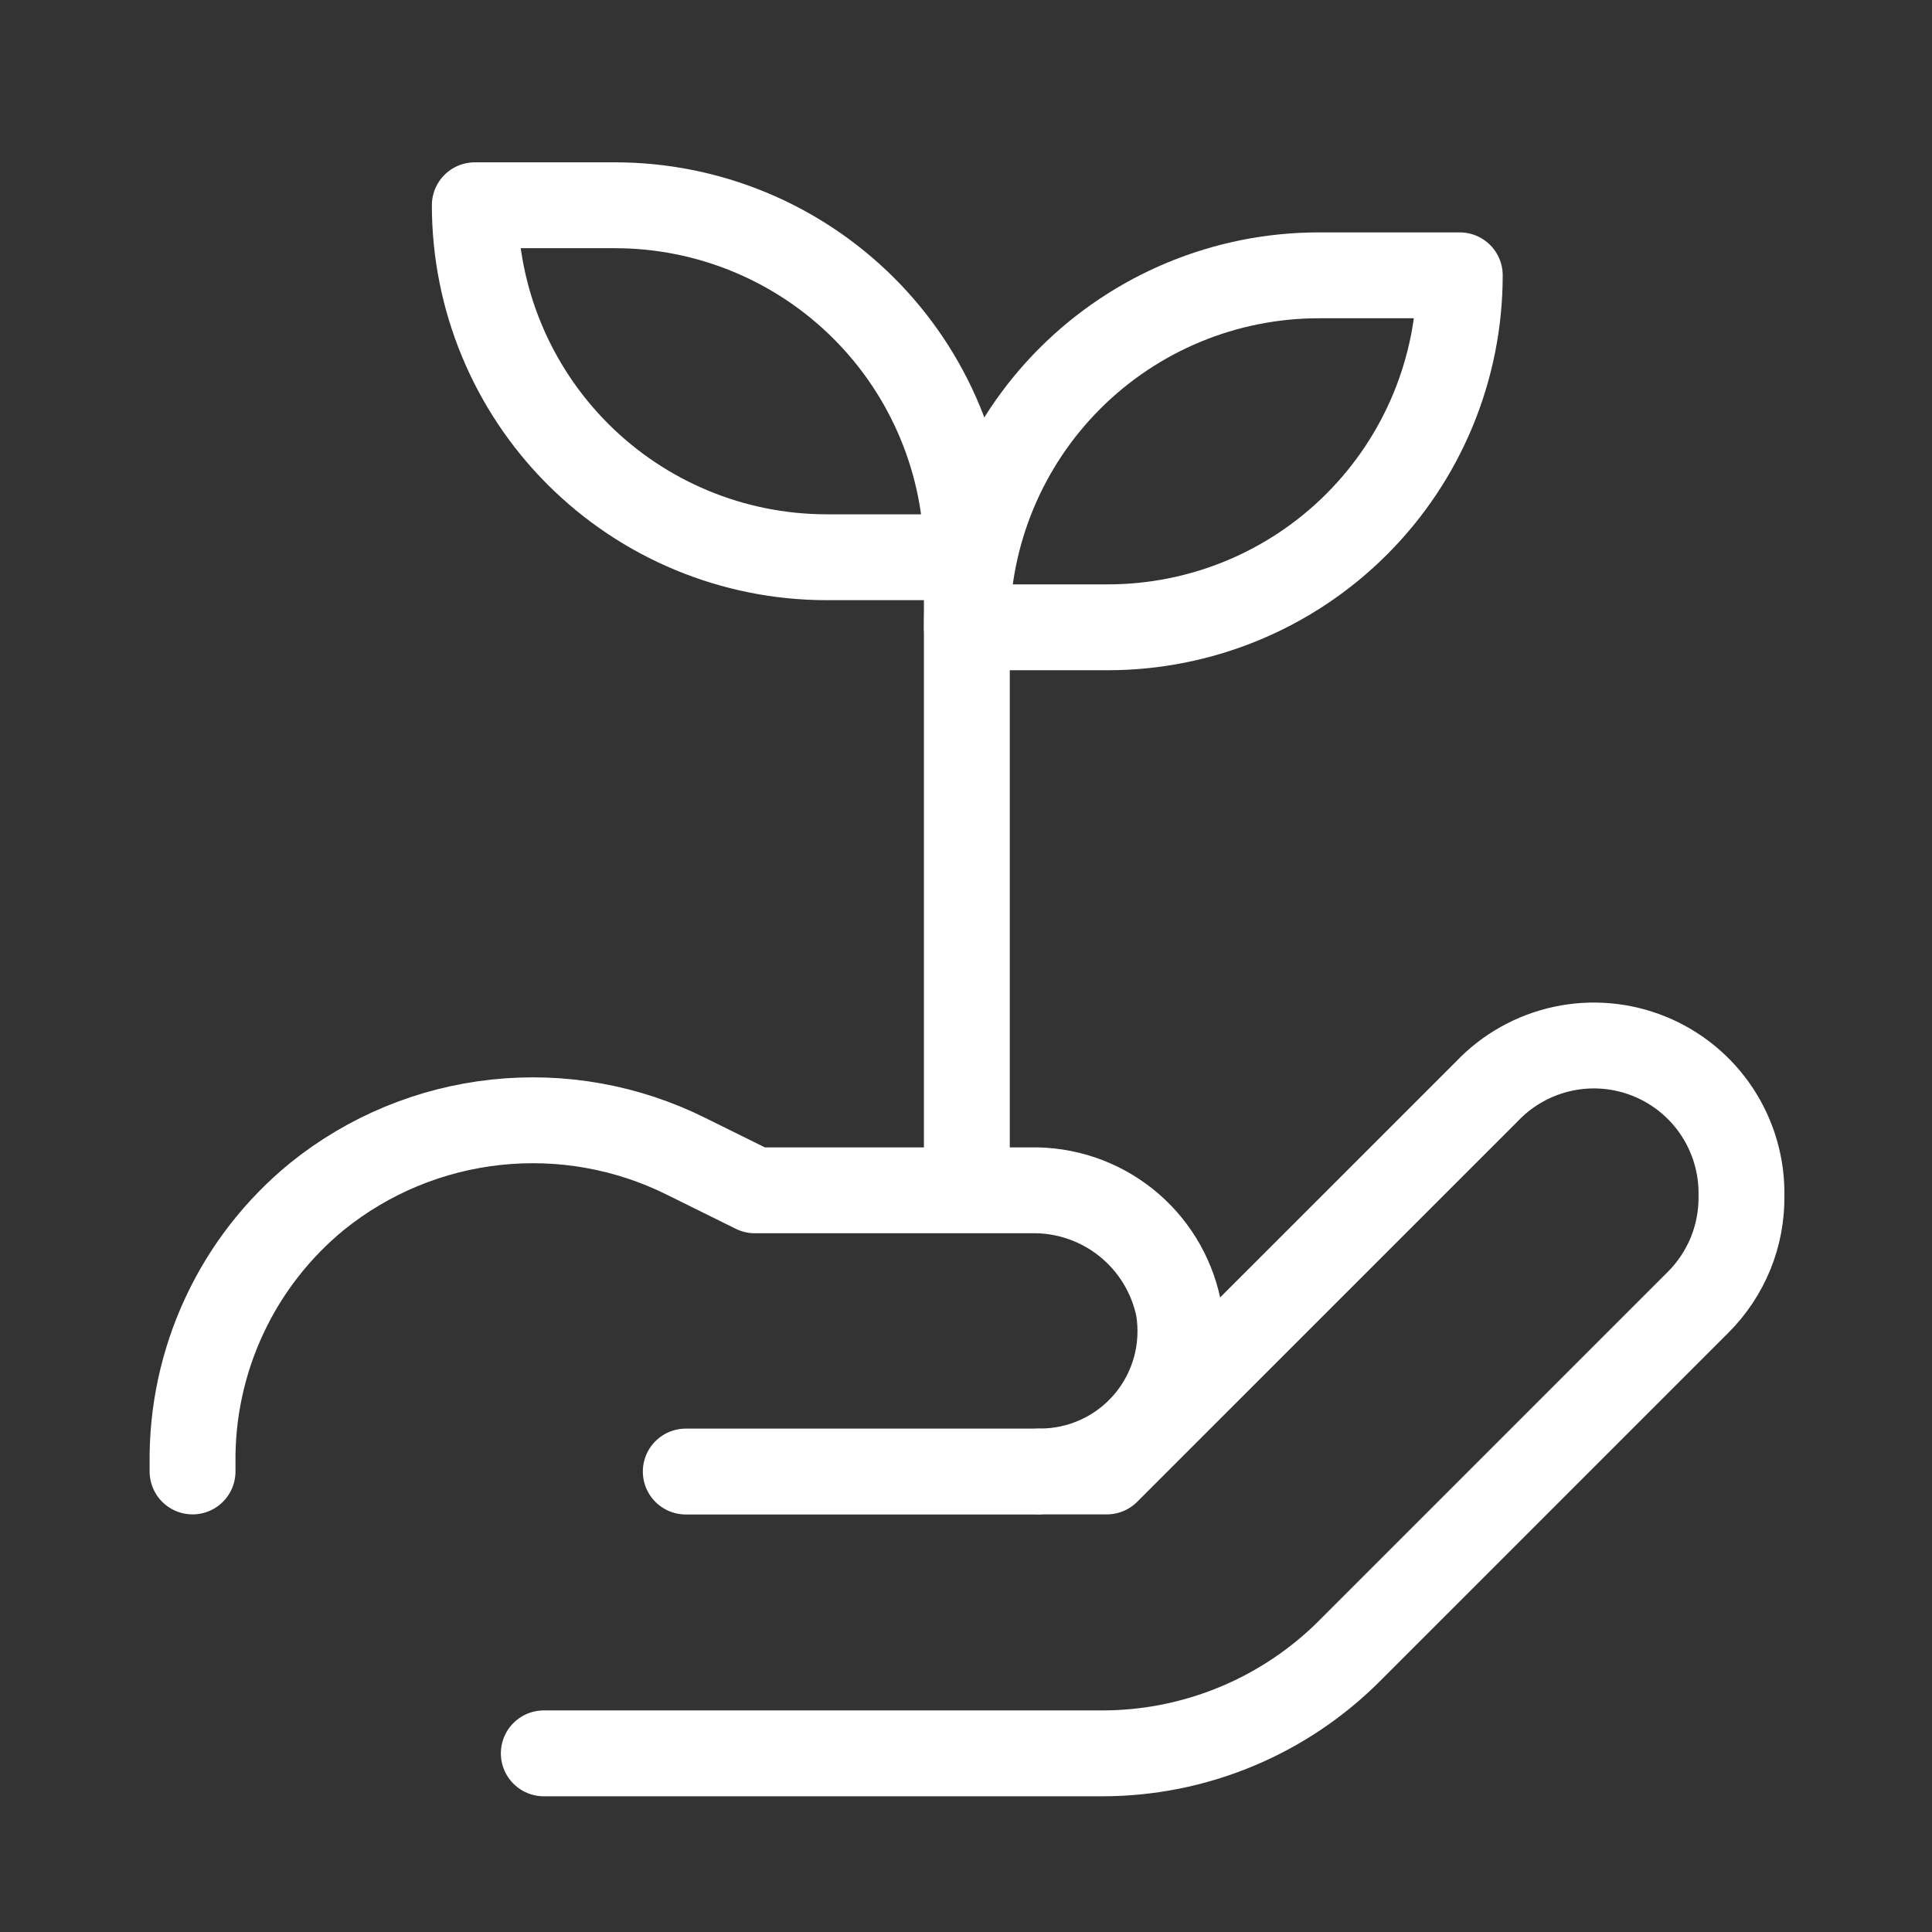
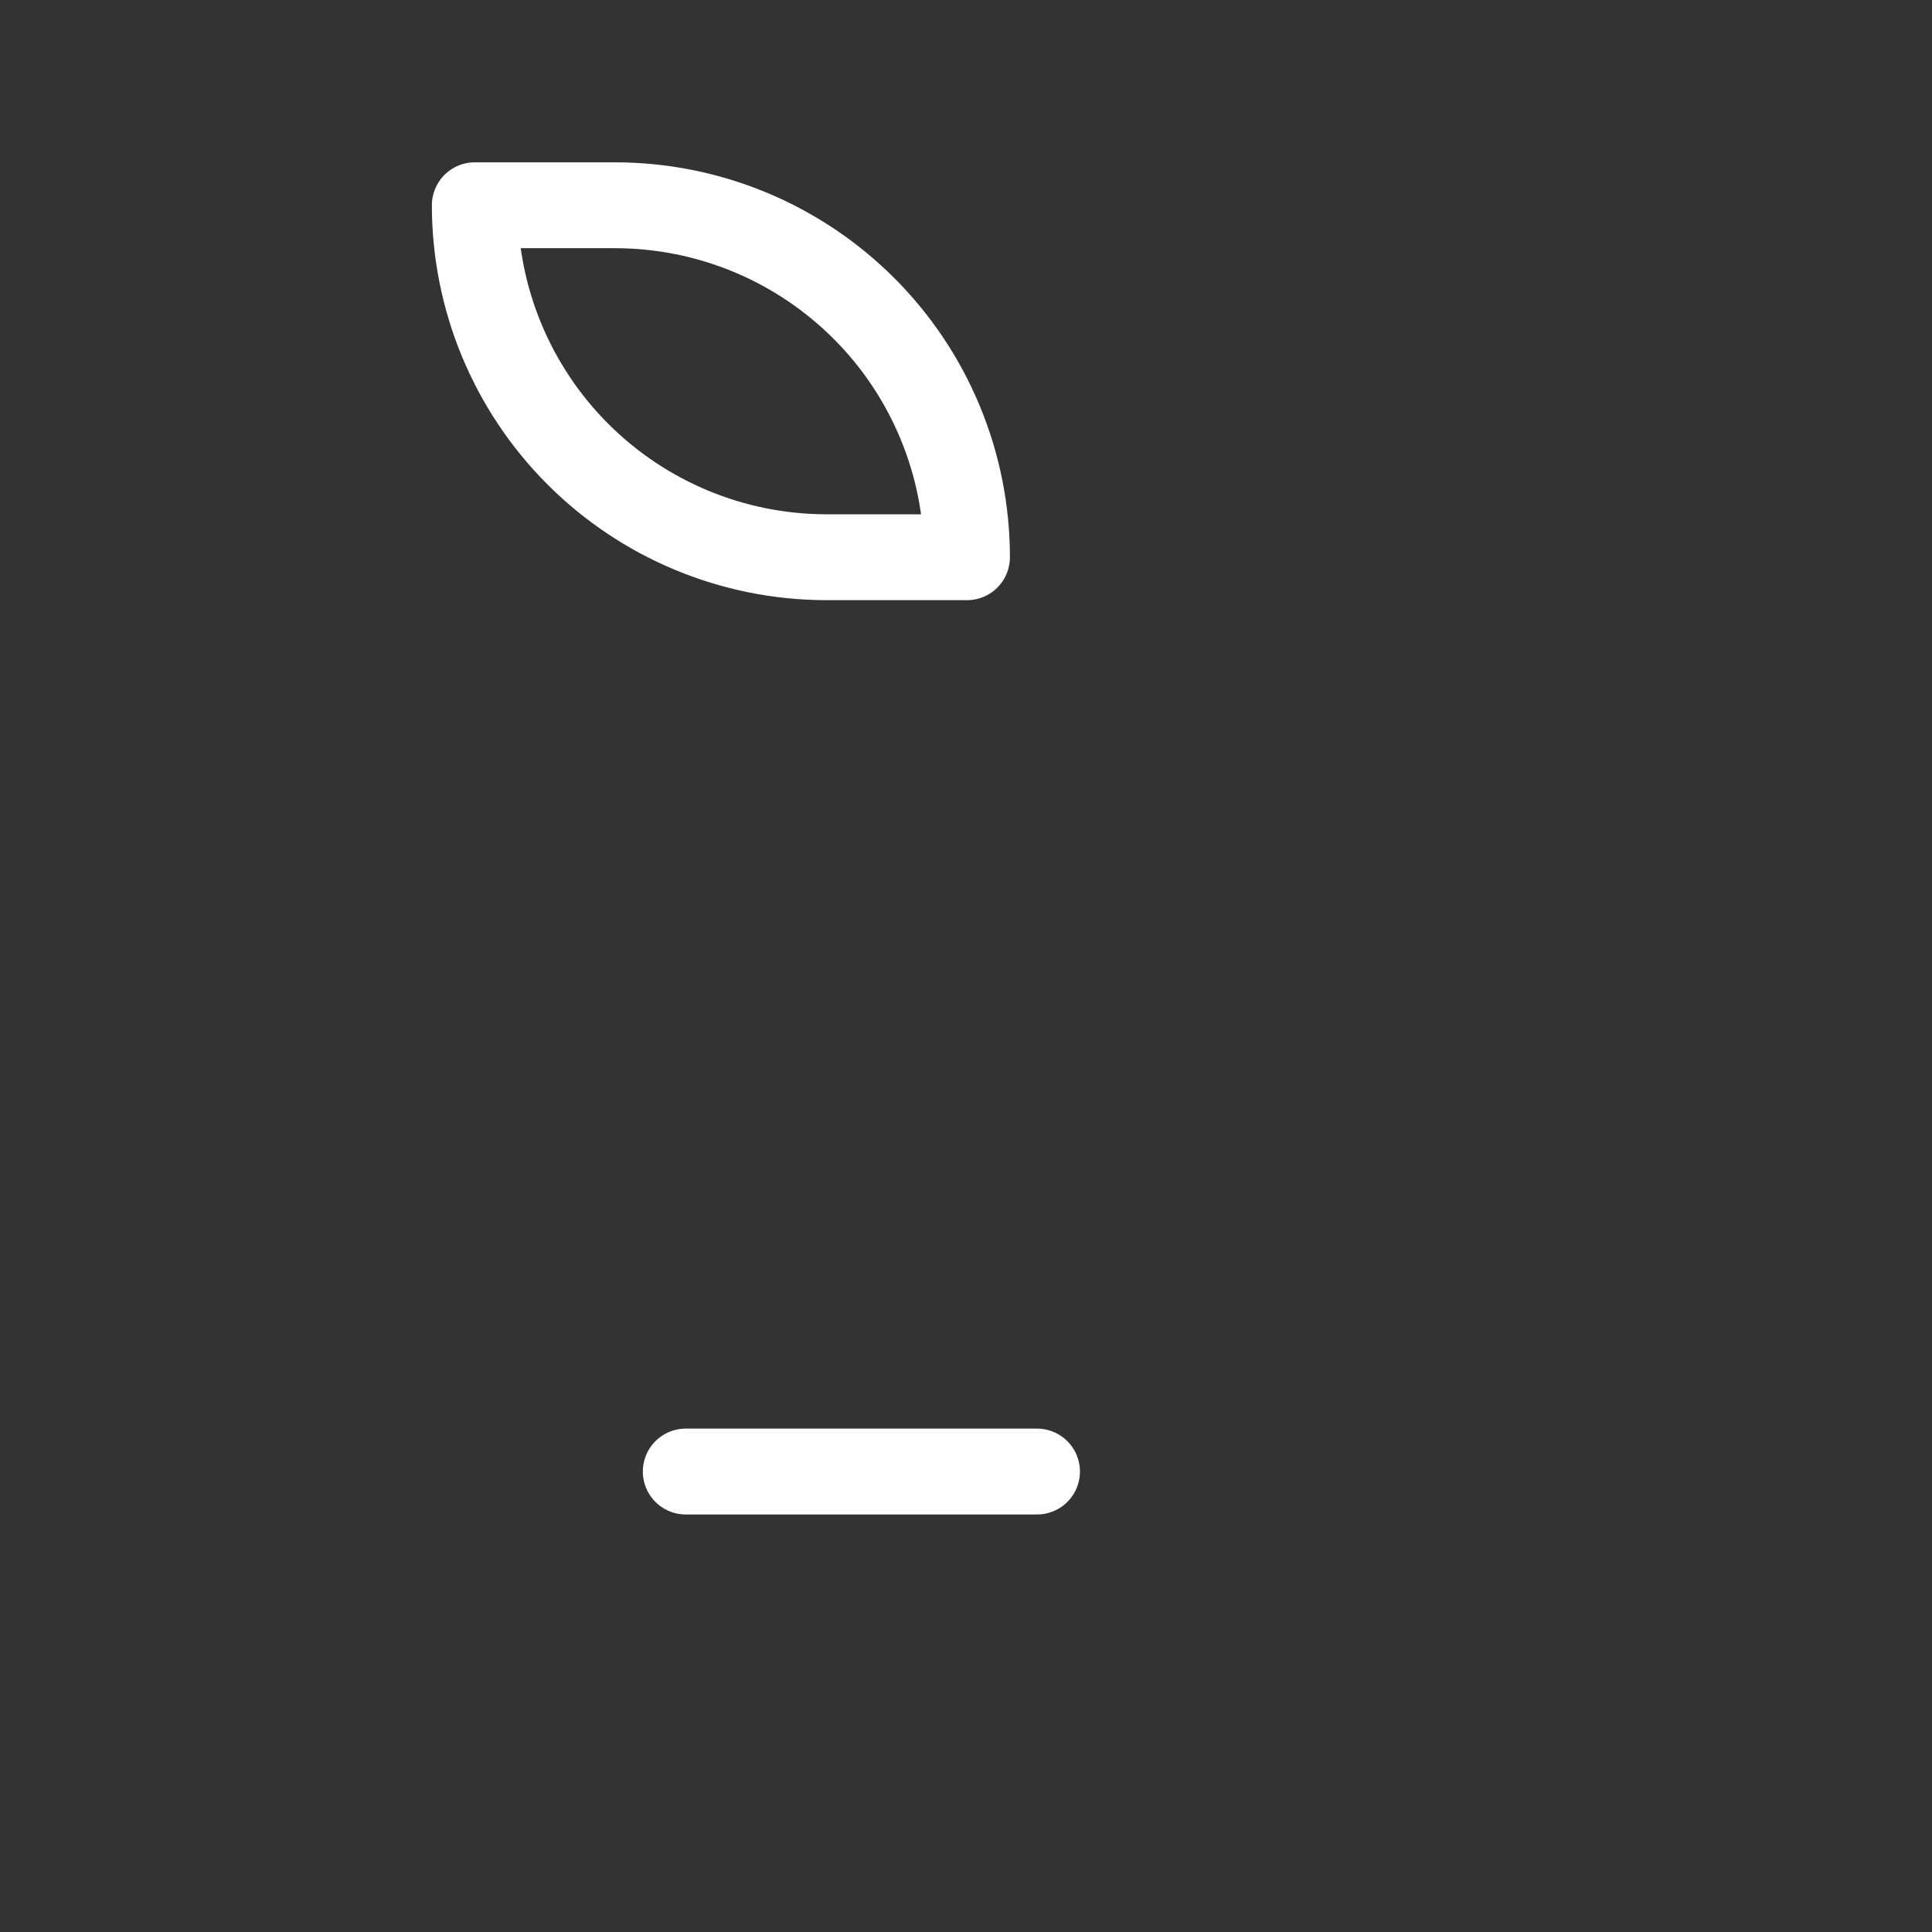
<svg xmlns="http://www.w3.org/2000/svg" width="45" height="45" viewBox="0 0 45 45" fill="none">
  <rect x="0" y="0" width="45" height="45" fill="#333333" stroke="none" />
-   <path d="M12.666 40.839H25.66C26.736 40.841 27.803 40.629 28.797 40.216C29.791 39.803 30.694 39.197 31.452 38.433L39.547 30.338C39.875 30.012 40.134 29.623 40.309 29.195C40.483 28.767 40.569 28.308 40.562 27.845C40.573 27.153 40.375 26.474 39.994 25.896C39.613 25.318 39.066 24.869 38.425 24.607C37.784 24.345 37.079 24.283 36.403 24.428C35.726 24.574 35.108 24.92 34.632 25.422L25.78 34.273H24.216C24.693 34.275 25.164 34.173 25.596 33.973C26.029 33.774 26.413 33.482 26.721 33.118C27.029 32.755 27.253 32.328 27.379 31.869C27.504 31.409 27.528 30.927 27.448 30.458C27.283 29.673 26.85 28.97 26.222 28.471C25.594 27.972 24.812 27.708 24.01 27.725H17.582L15.983 26.934C14.612 26.251 13.074 25.975 11.551 26.14C10.027 26.304 8.583 26.902 7.39 27.863C6.469 28.615 5.73 29.564 5.227 30.642C4.724 31.719 4.47 32.896 4.485 34.084V34.273" stroke="white" stroke-width="2" stroke-miterlimit="10" stroke-linecap="round" stroke-linejoin="round" />
  <path d="M24.154 34.275H15.973" stroke="white" stroke-width="2" stroke-miterlimit="10" stroke-linecap="round" />
  <path d="M11.059 4.781H14.324C15.401 4.781 16.467 4.993 17.462 5.405C18.456 5.817 19.36 6.421 20.121 7.182C20.883 7.943 21.487 8.847 21.899 9.842C22.311 10.836 22.523 11.903 22.523 12.979H19.24C17.069 12.975 14.988 12.109 13.454 10.572C11.92 9.035 11.059 6.952 11.059 4.781Z" stroke="white" stroke-width="2" stroke-miterlimit="10" stroke-linejoin="round" />
-   <path d="M25.802 14.611H22.52C22.52 12.437 23.383 10.352 24.921 8.814C26.458 7.277 28.544 6.413 30.718 6.413H34.001C34.001 8.587 33.137 10.673 31.599 12.21C30.062 13.748 27.977 14.611 25.802 14.611Z" stroke="white" stroke-width="2" stroke-miterlimit="10" stroke-linejoin="round" />
-   <path d="M22.52 27.725V12.979" stroke="white" stroke-width="2" stroke-miterlimit="10" />
</svg>